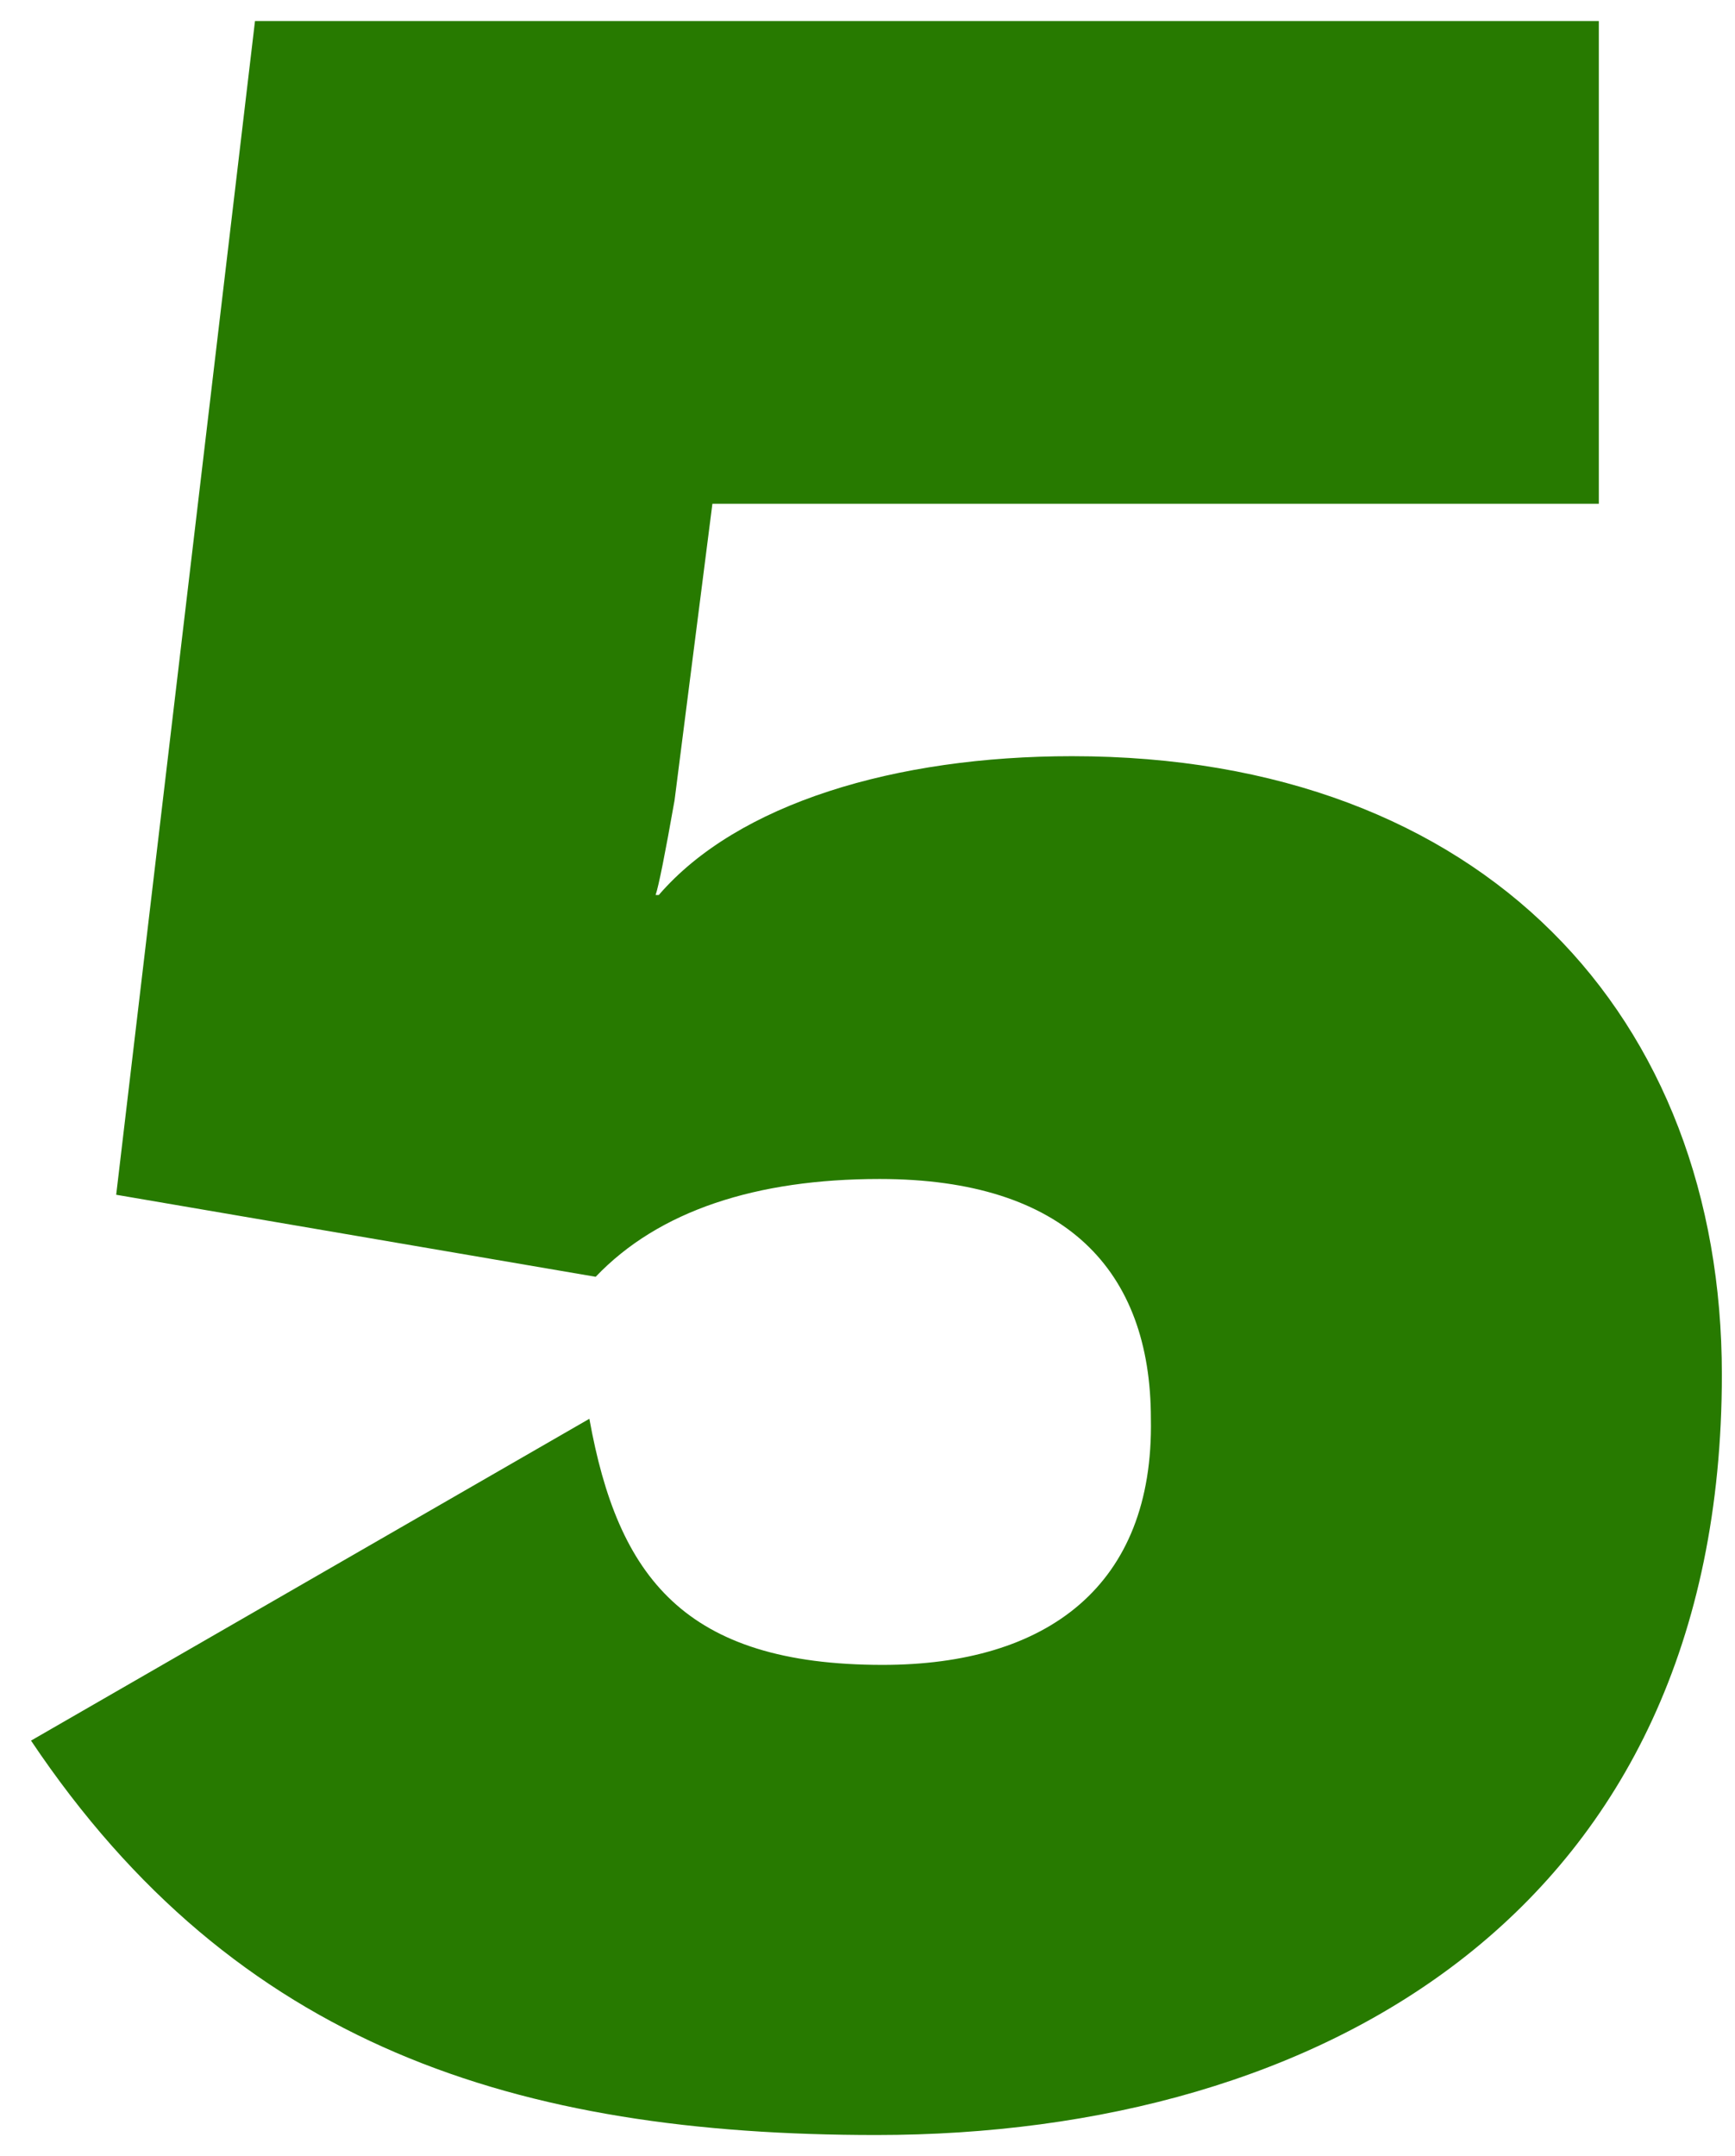
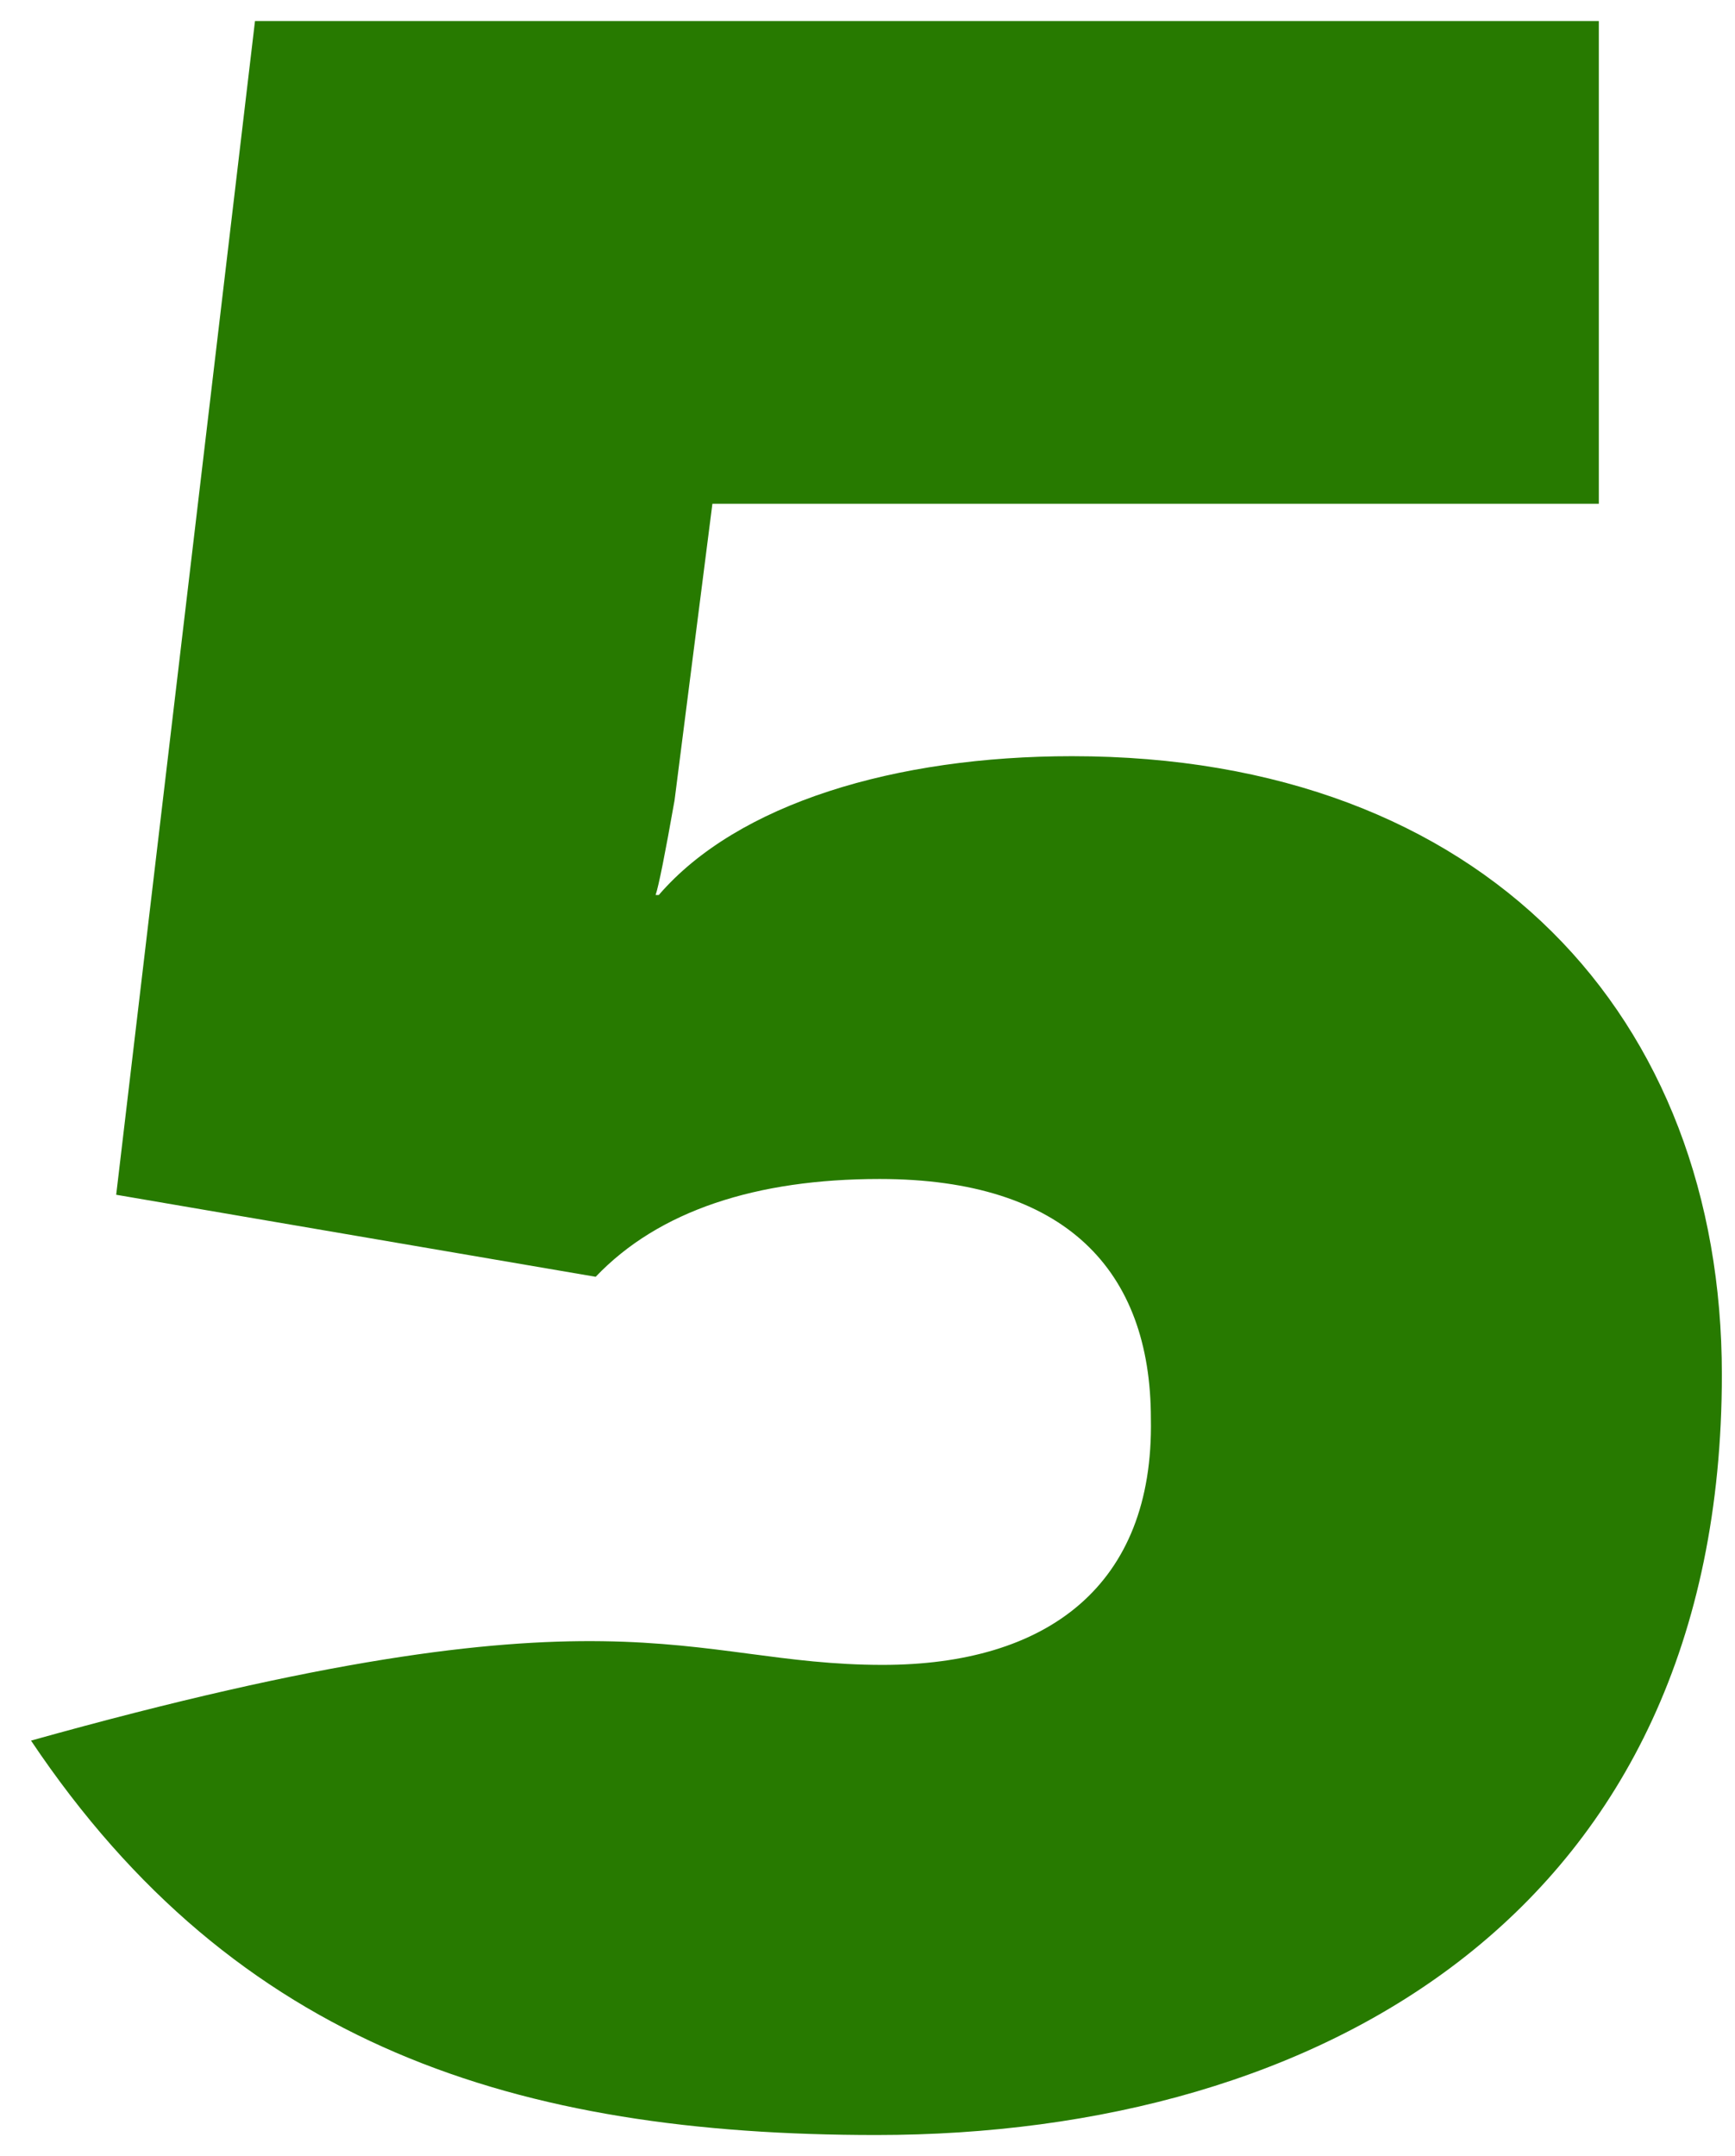
<svg xmlns="http://www.w3.org/2000/svg" fill="none" viewBox="0 0 33 41" height="41" width="33">
-   <path fill="#277A00" d="M20.39 14.38C28.25 14.38 32.75 19.36 32.75 26.14C32.75 36.34 25.13 40.6 16.67 40.6C9.83 40.6 4.49 38.92 0.59 33.1L11.21 26.98C11.75 29.98 13.01 31.66 16.79 31.66C19.91 31.66 21.95 30.16 21.89 26.98C21.89 24.16 20.27 22.42 16.73 22.42C14.39 22.42 12.53 23.02 11.33 24.28L2.21 22.72L4.85 0.4H30.41V9.58H13.55L12.83 15.22C12.65 16.24 12.53 16.84 12.47 17.02H12.53C14.03 15.28 17.03 14.38 20.39 14.38Z" />
+   <path fill="#277A00" d="M20.39 14.38C28.25 14.38 32.75 19.36 32.75 26.14C32.75 36.34 25.13 40.6 16.67 40.6C9.83 40.6 4.49 38.92 0.59 33.1C11.75 29.98 13.01 31.66 16.79 31.66C19.91 31.66 21.95 30.16 21.89 26.98C21.89 24.16 20.27 22.42 16.73 22.42C14.39 22.42 12.53 23.02 11.33 24.28L2.21 22.72L4.85 0.4H30.41V9.58H13.55L12.83 15.22C12.65 16.24 12.53 16.84 12.47 17.02H12.53C14.03 15.28 17.03 14.38 20.39 14.38Z" />
</svg>